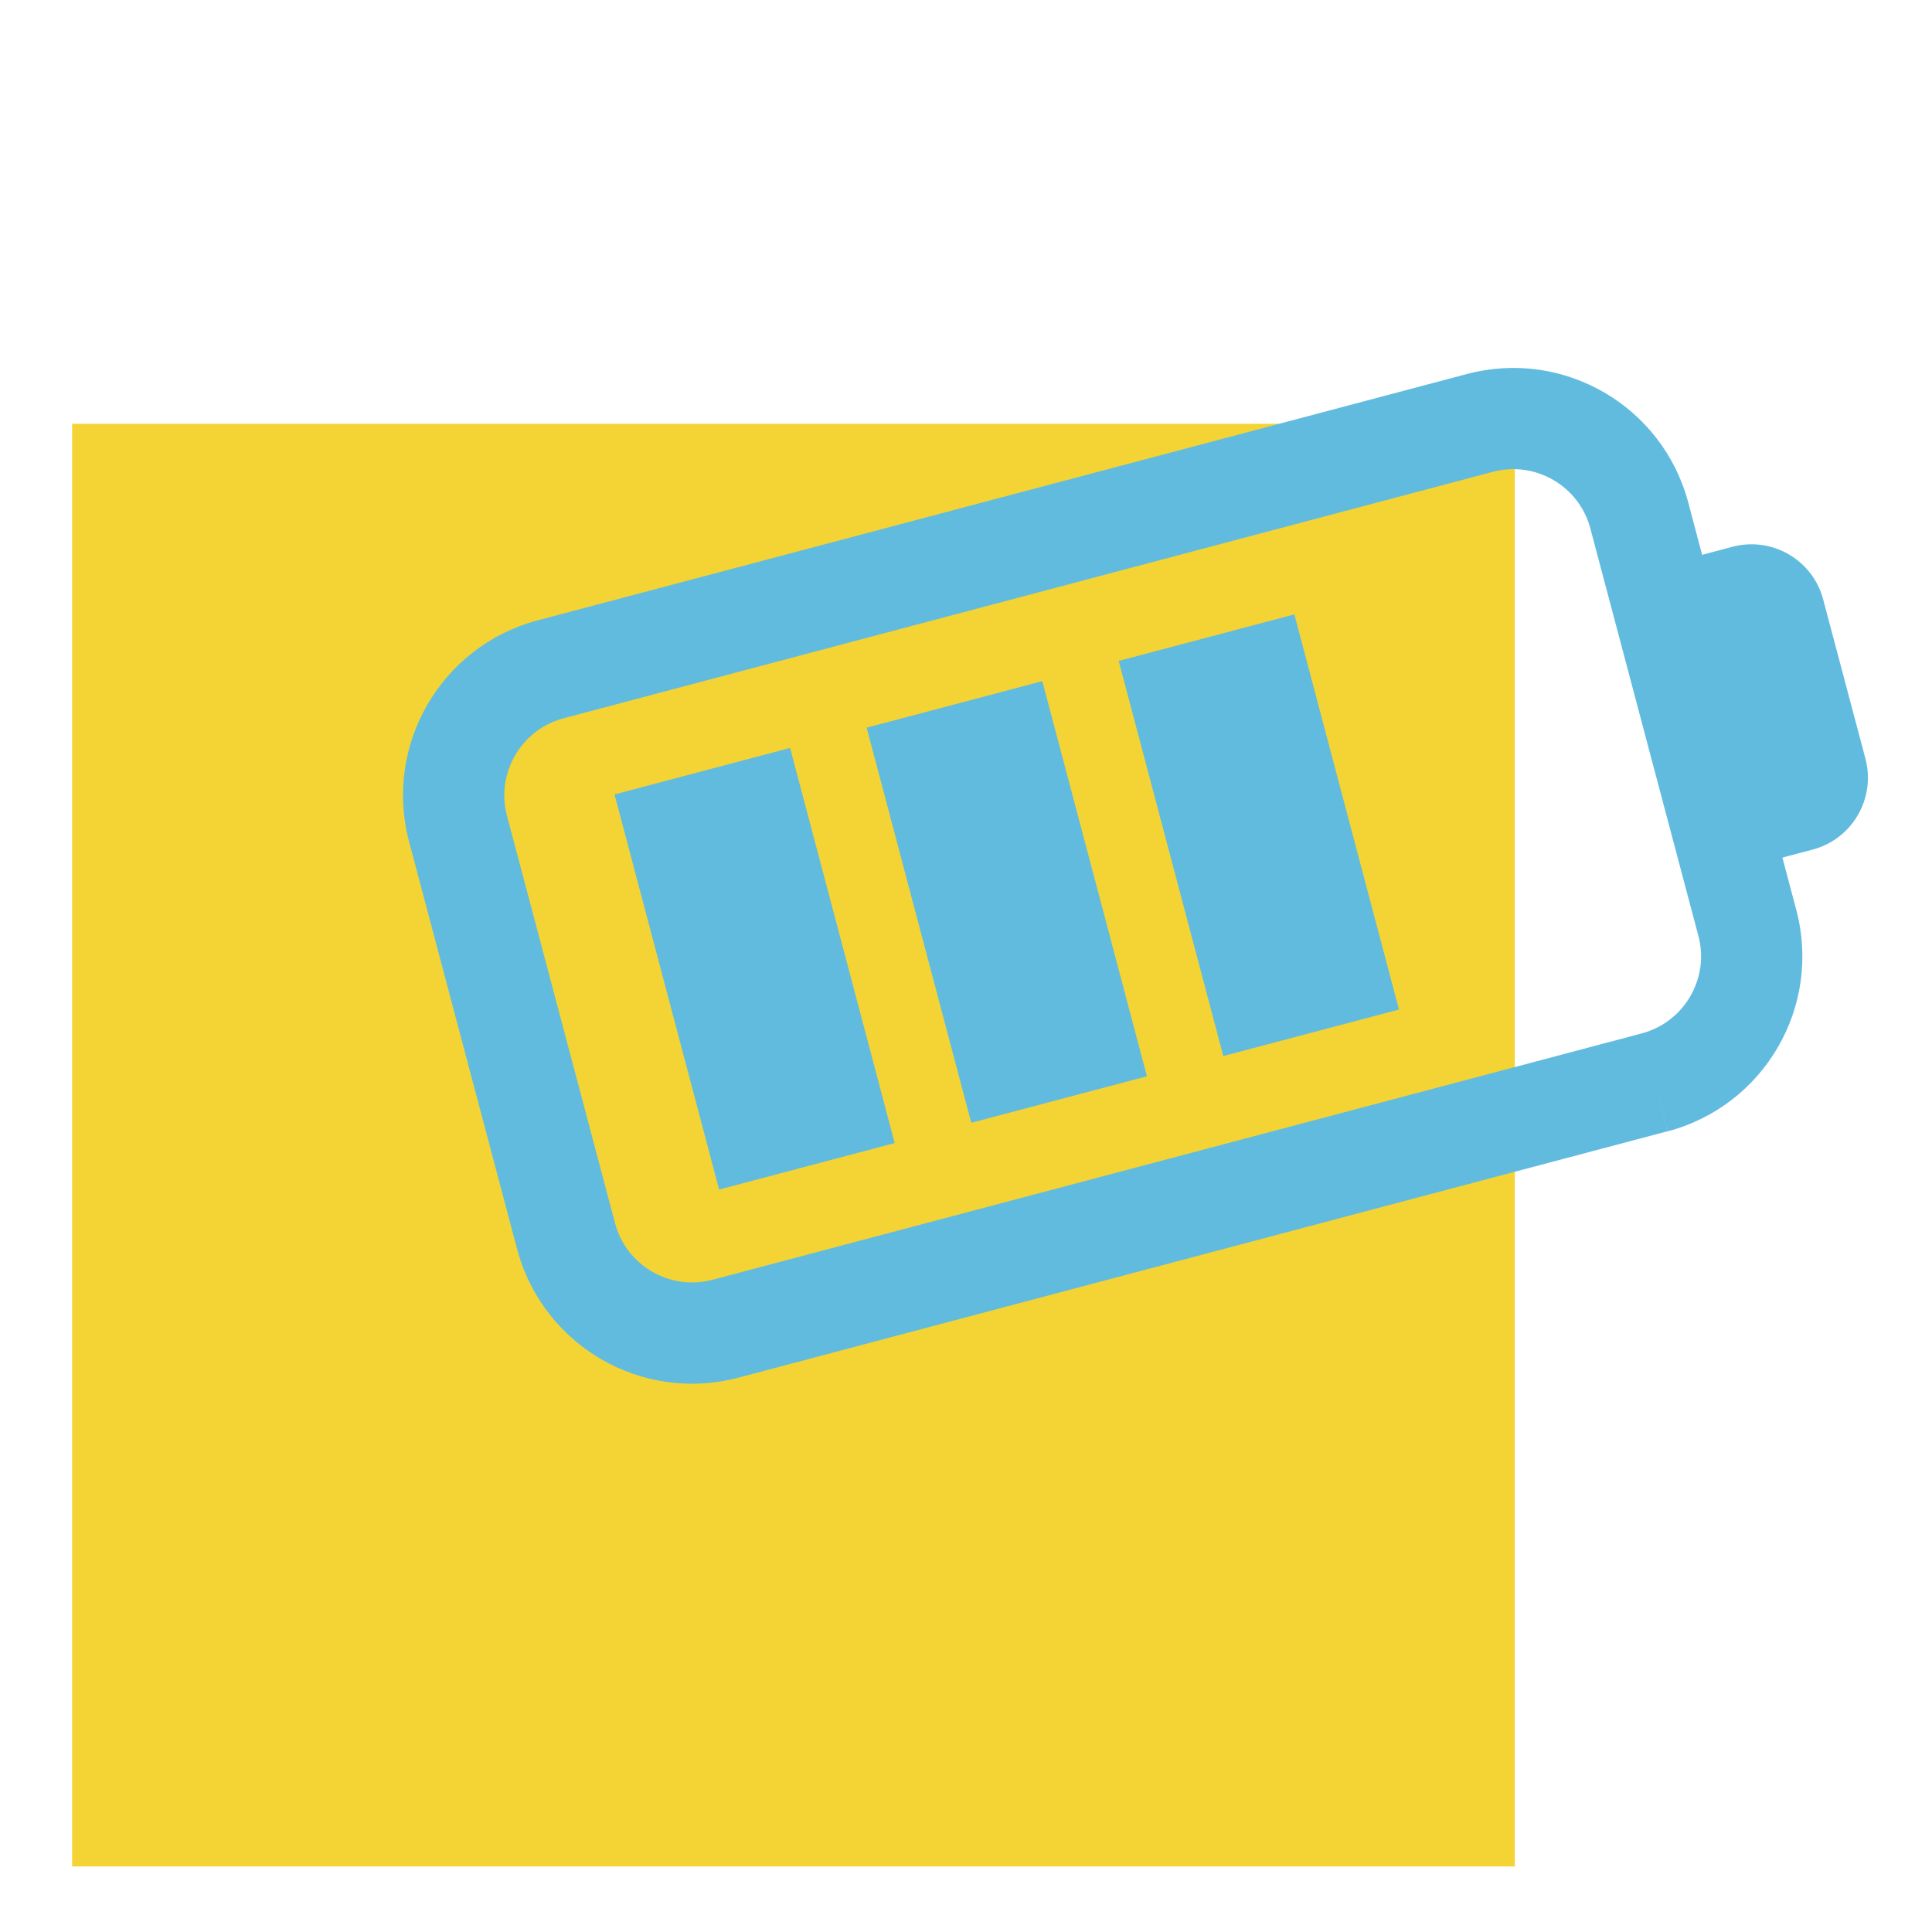
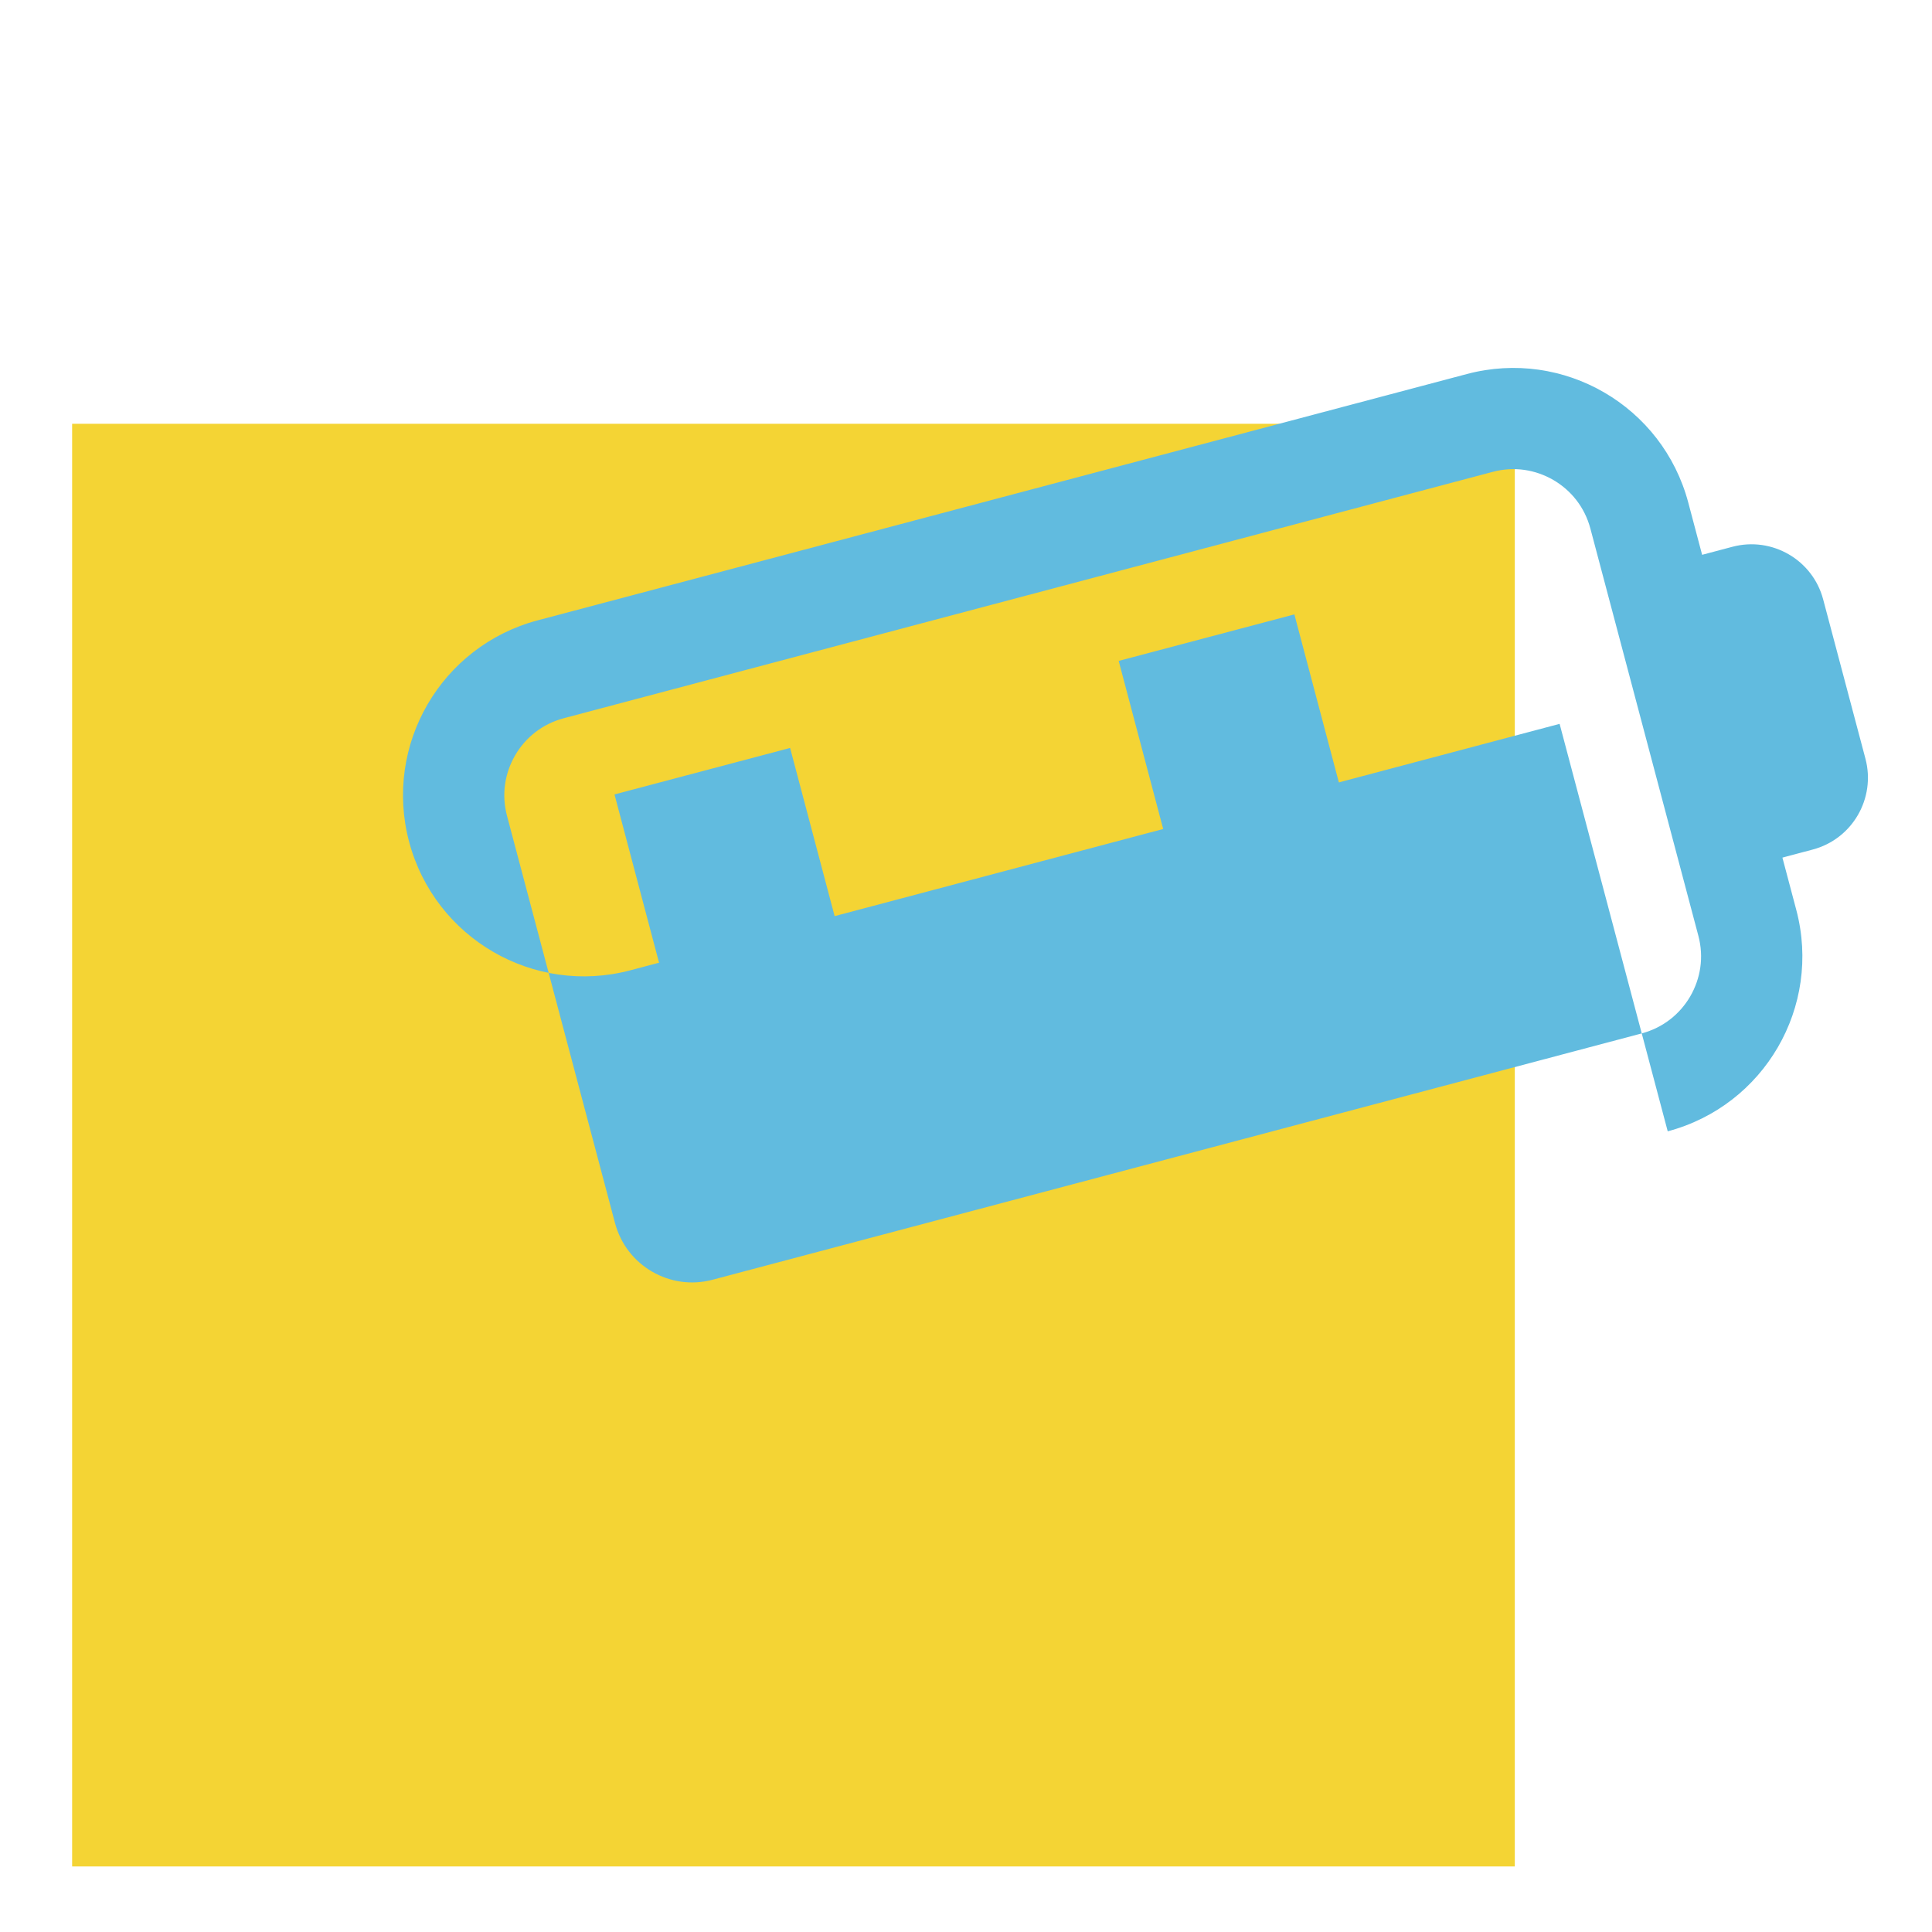
<svg xmlns="http://www.w3.org/2000/svg" version="1.1" id="Capa_1" x="0px" y="0px" viewBox="0 0 214.27 214.27" style="enable-background:new 0 0 214.27 214.27;" xml:space="preserve">
  <style type="text/css"> .st0{fill:#F4D434;} .st1{fill:#61BBDF;} </style>
  <rect x="8" y="47" class="st0" width="160" height="160" />
  <g>
-     <path class="st1" d="M183.52,120.04l-1.44-5.43L79.03,141.93c-2.38,0.63-4.73,0.24-6.71-0.9c-1.97-1.15-3.47-3-4.11-5.38 L56.23,90.48c-0.63-2.38-0.24-4.73,0.9-6.71c1.15-1.97,3-3.47,5.38-4.11l103.05-27.33c2.38-0.63,4.73-0.24,6.71,0.9 c1.97,1.15,3.47,3,4.11,5.38l11.98,45.18c0.63,2.38,0.24,4.73-0.9,6.71c-1.15,1.97-3,3.47-5.38,4.11L183.52,120.04l1.44,5.43 c10.72-2.85,17.1-13.83,14.26-24.55l-11.98-45.18c-2.85-10.72-13.83-17.1-24.55-14.26L59.63,68.8 c-10.72,2.85-17.1,13.83-14.26,24.55l11.98,45.18c2.85,10.72,13.83,17.1,24.55,14.26l103.05-27.33L183.52,120.04z" />
+     <path class="st1" d="M183.52,120.04l-1.44-5.43L79.03,141.93c-2.38,0.63-4.73,0.24-6.71-0.9c-1.97-1.15-3.47-3-4.11-5.38 L56.23,90.48c-0.63-2.38-0.24-4.73,0.9-6.71c1.15-1.97,3-3.47,5.38-4.11l103.05-27.33c2.38-0.63,4.73-0.24,6.71,0.9 c1.97,1.15,3.47,3,4.11,5.38l11.98,45.18c0.63,2.38,0.24,4.73-0.9,6.71c-1.15,1.97-3,3.47-5.38,4.11L183.52,120.04l1.44,5.43 c10.72-2.85,17.1-13.83,14.26-24.55l-11.98-45.18c-2.85-10.72-13.83-17.1-24.55-14.26L59.63,68.8 c-10.72,2.85-17.1,13.83-14.26,24.55c2.85,10.72,13.83,17.1,24.55,14.26l103.05-27.33L183.52,120.04z" />
    <rect x="73.62" y="84.71" transform="matrix(0.967 -0.256 0.256 0.967 -24.725 25.038)" class="st1" width="20.14" height="45.32" />
-     <rect x="101.57" y="77.3" transform="matrix(0.967 -0.256 0.256 0.967 -21.892 31.954)" class="st1" width="20.15" height="45.32" />
    <rect x="129.51" y="69.89" transform="matrix(0.967 -0.256 0.256 0.967 -19.059 38.869)" class="st1" width="20.15" height="45.32" />
    <path class="st1" d="M201.04,94.22l-13.81,3.66l-8.9-33.58l13.81-3.66c4.39-1.16,8.9,1.45,10.06,5.84l4.69,17.67 C208.05,88.55,205.43,93.06,201.04,94.22z" />
  </g>
</svg>